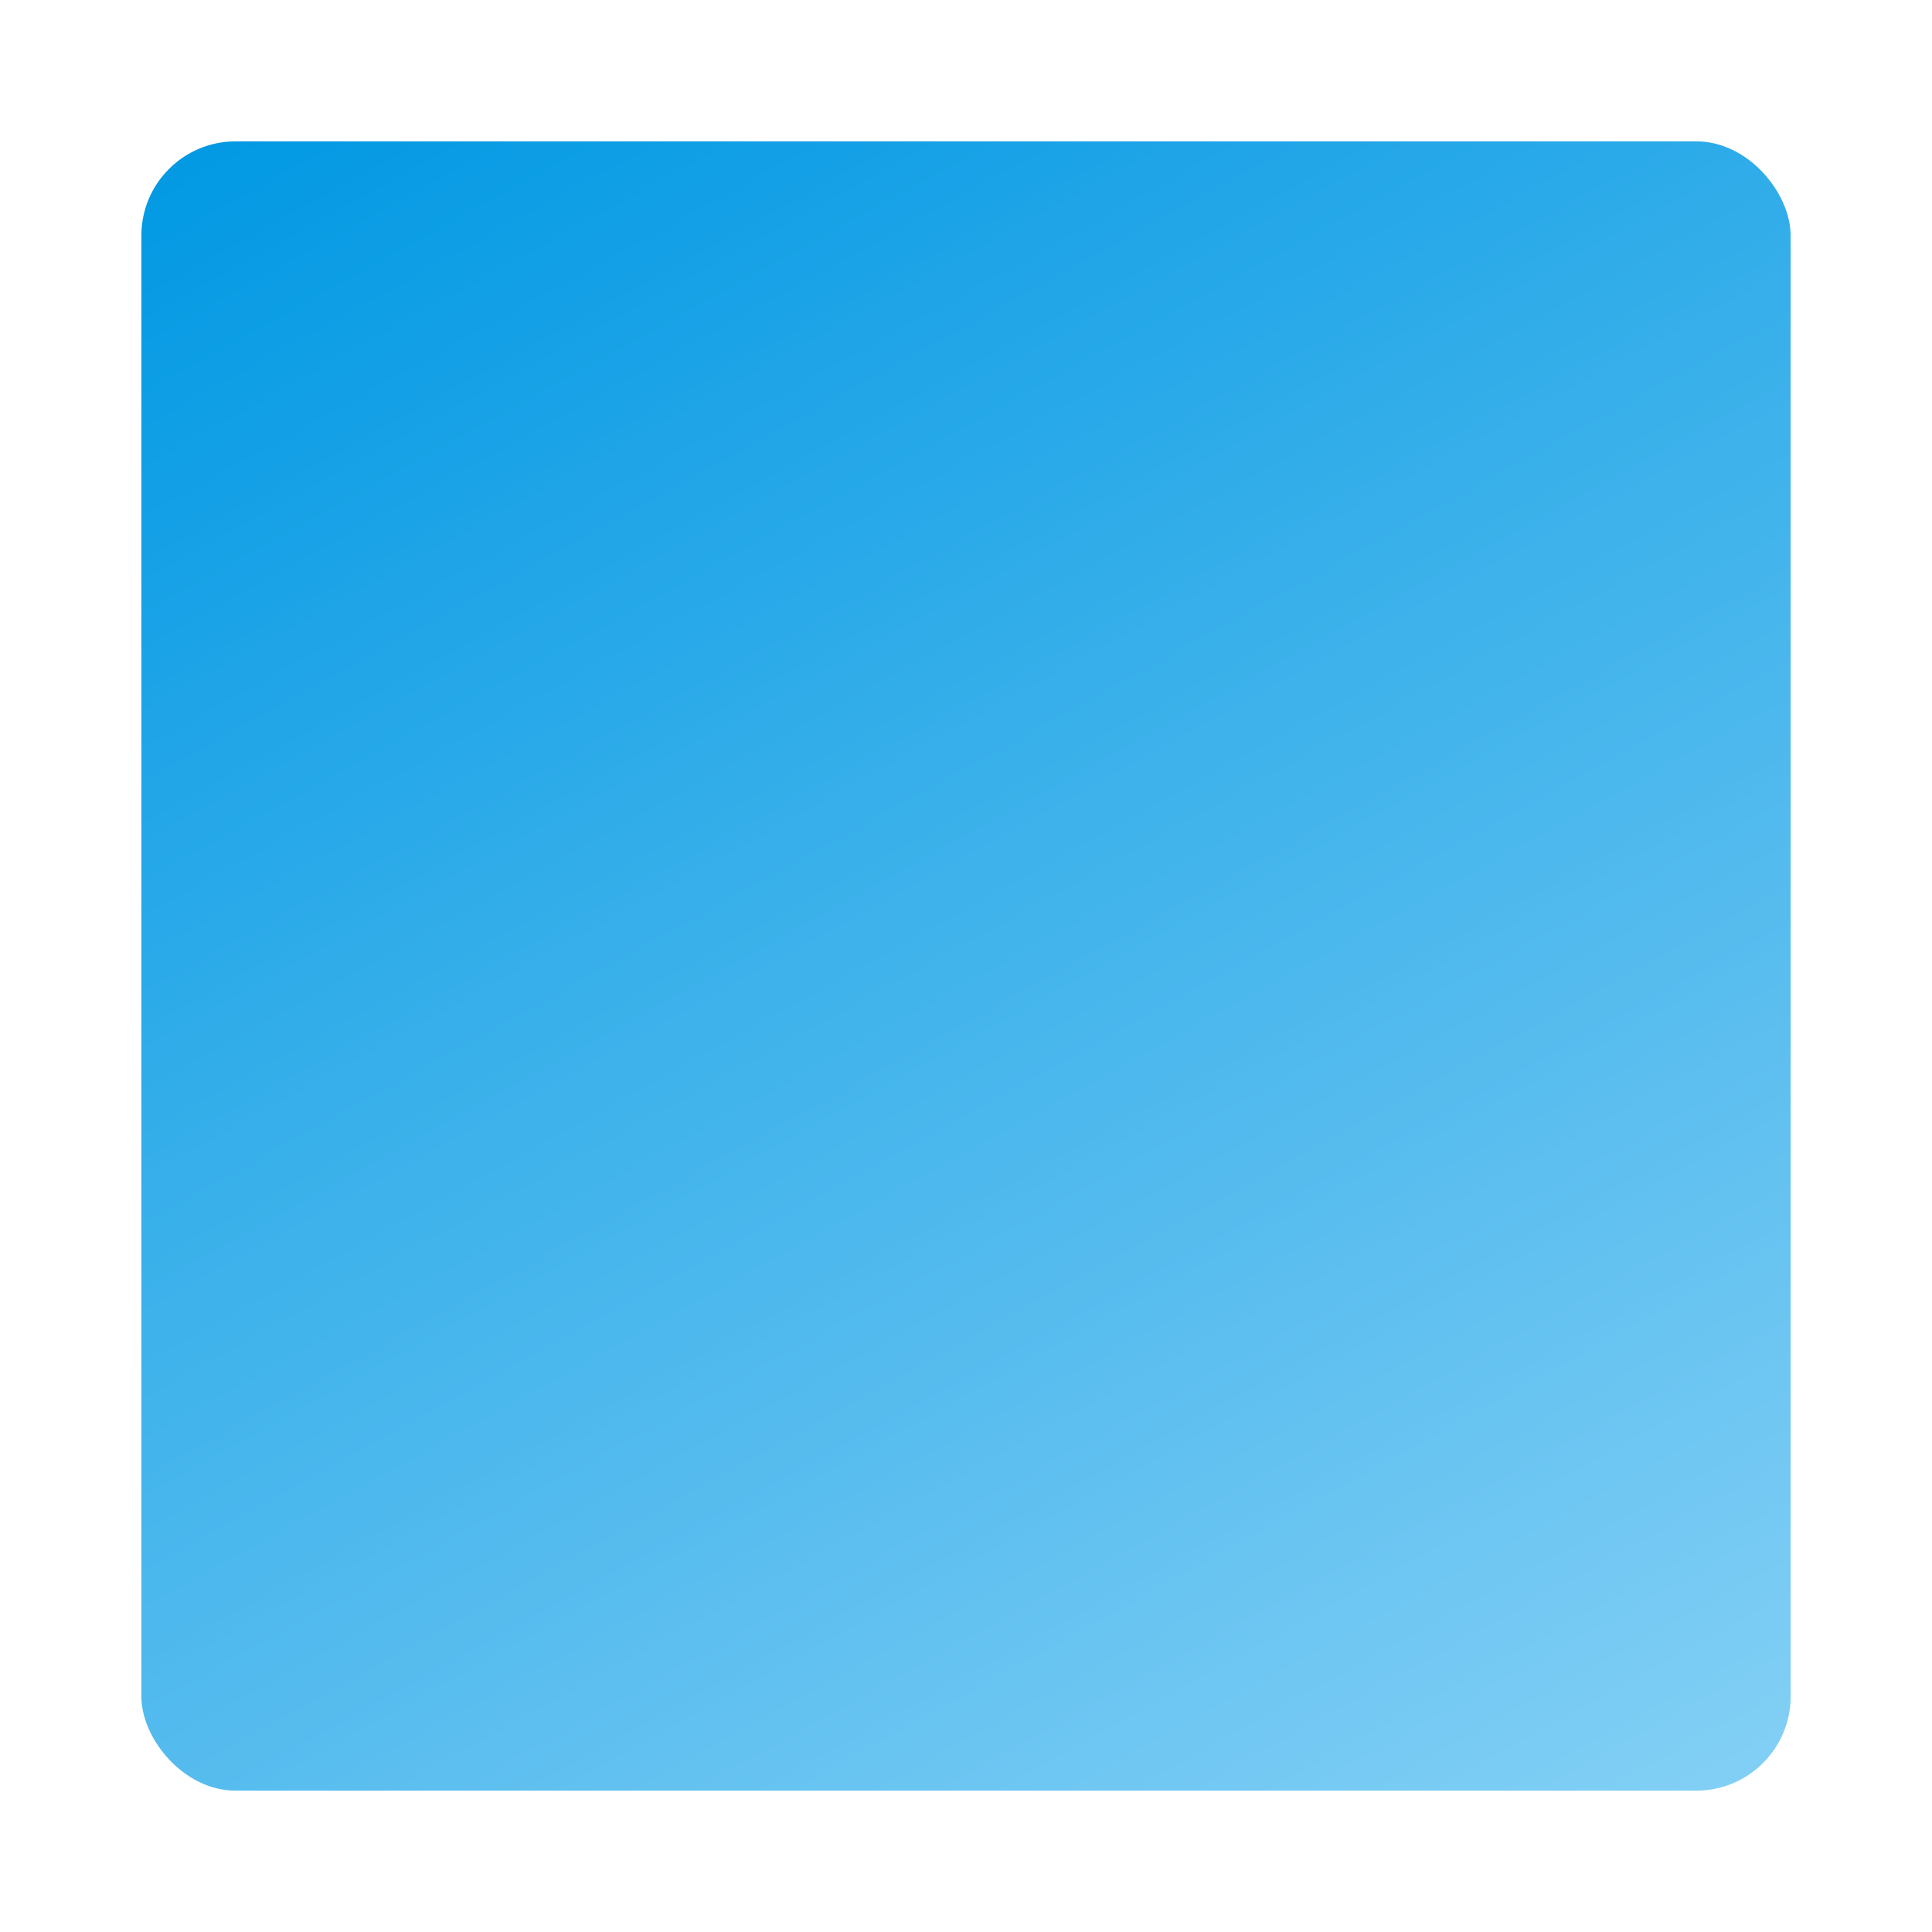
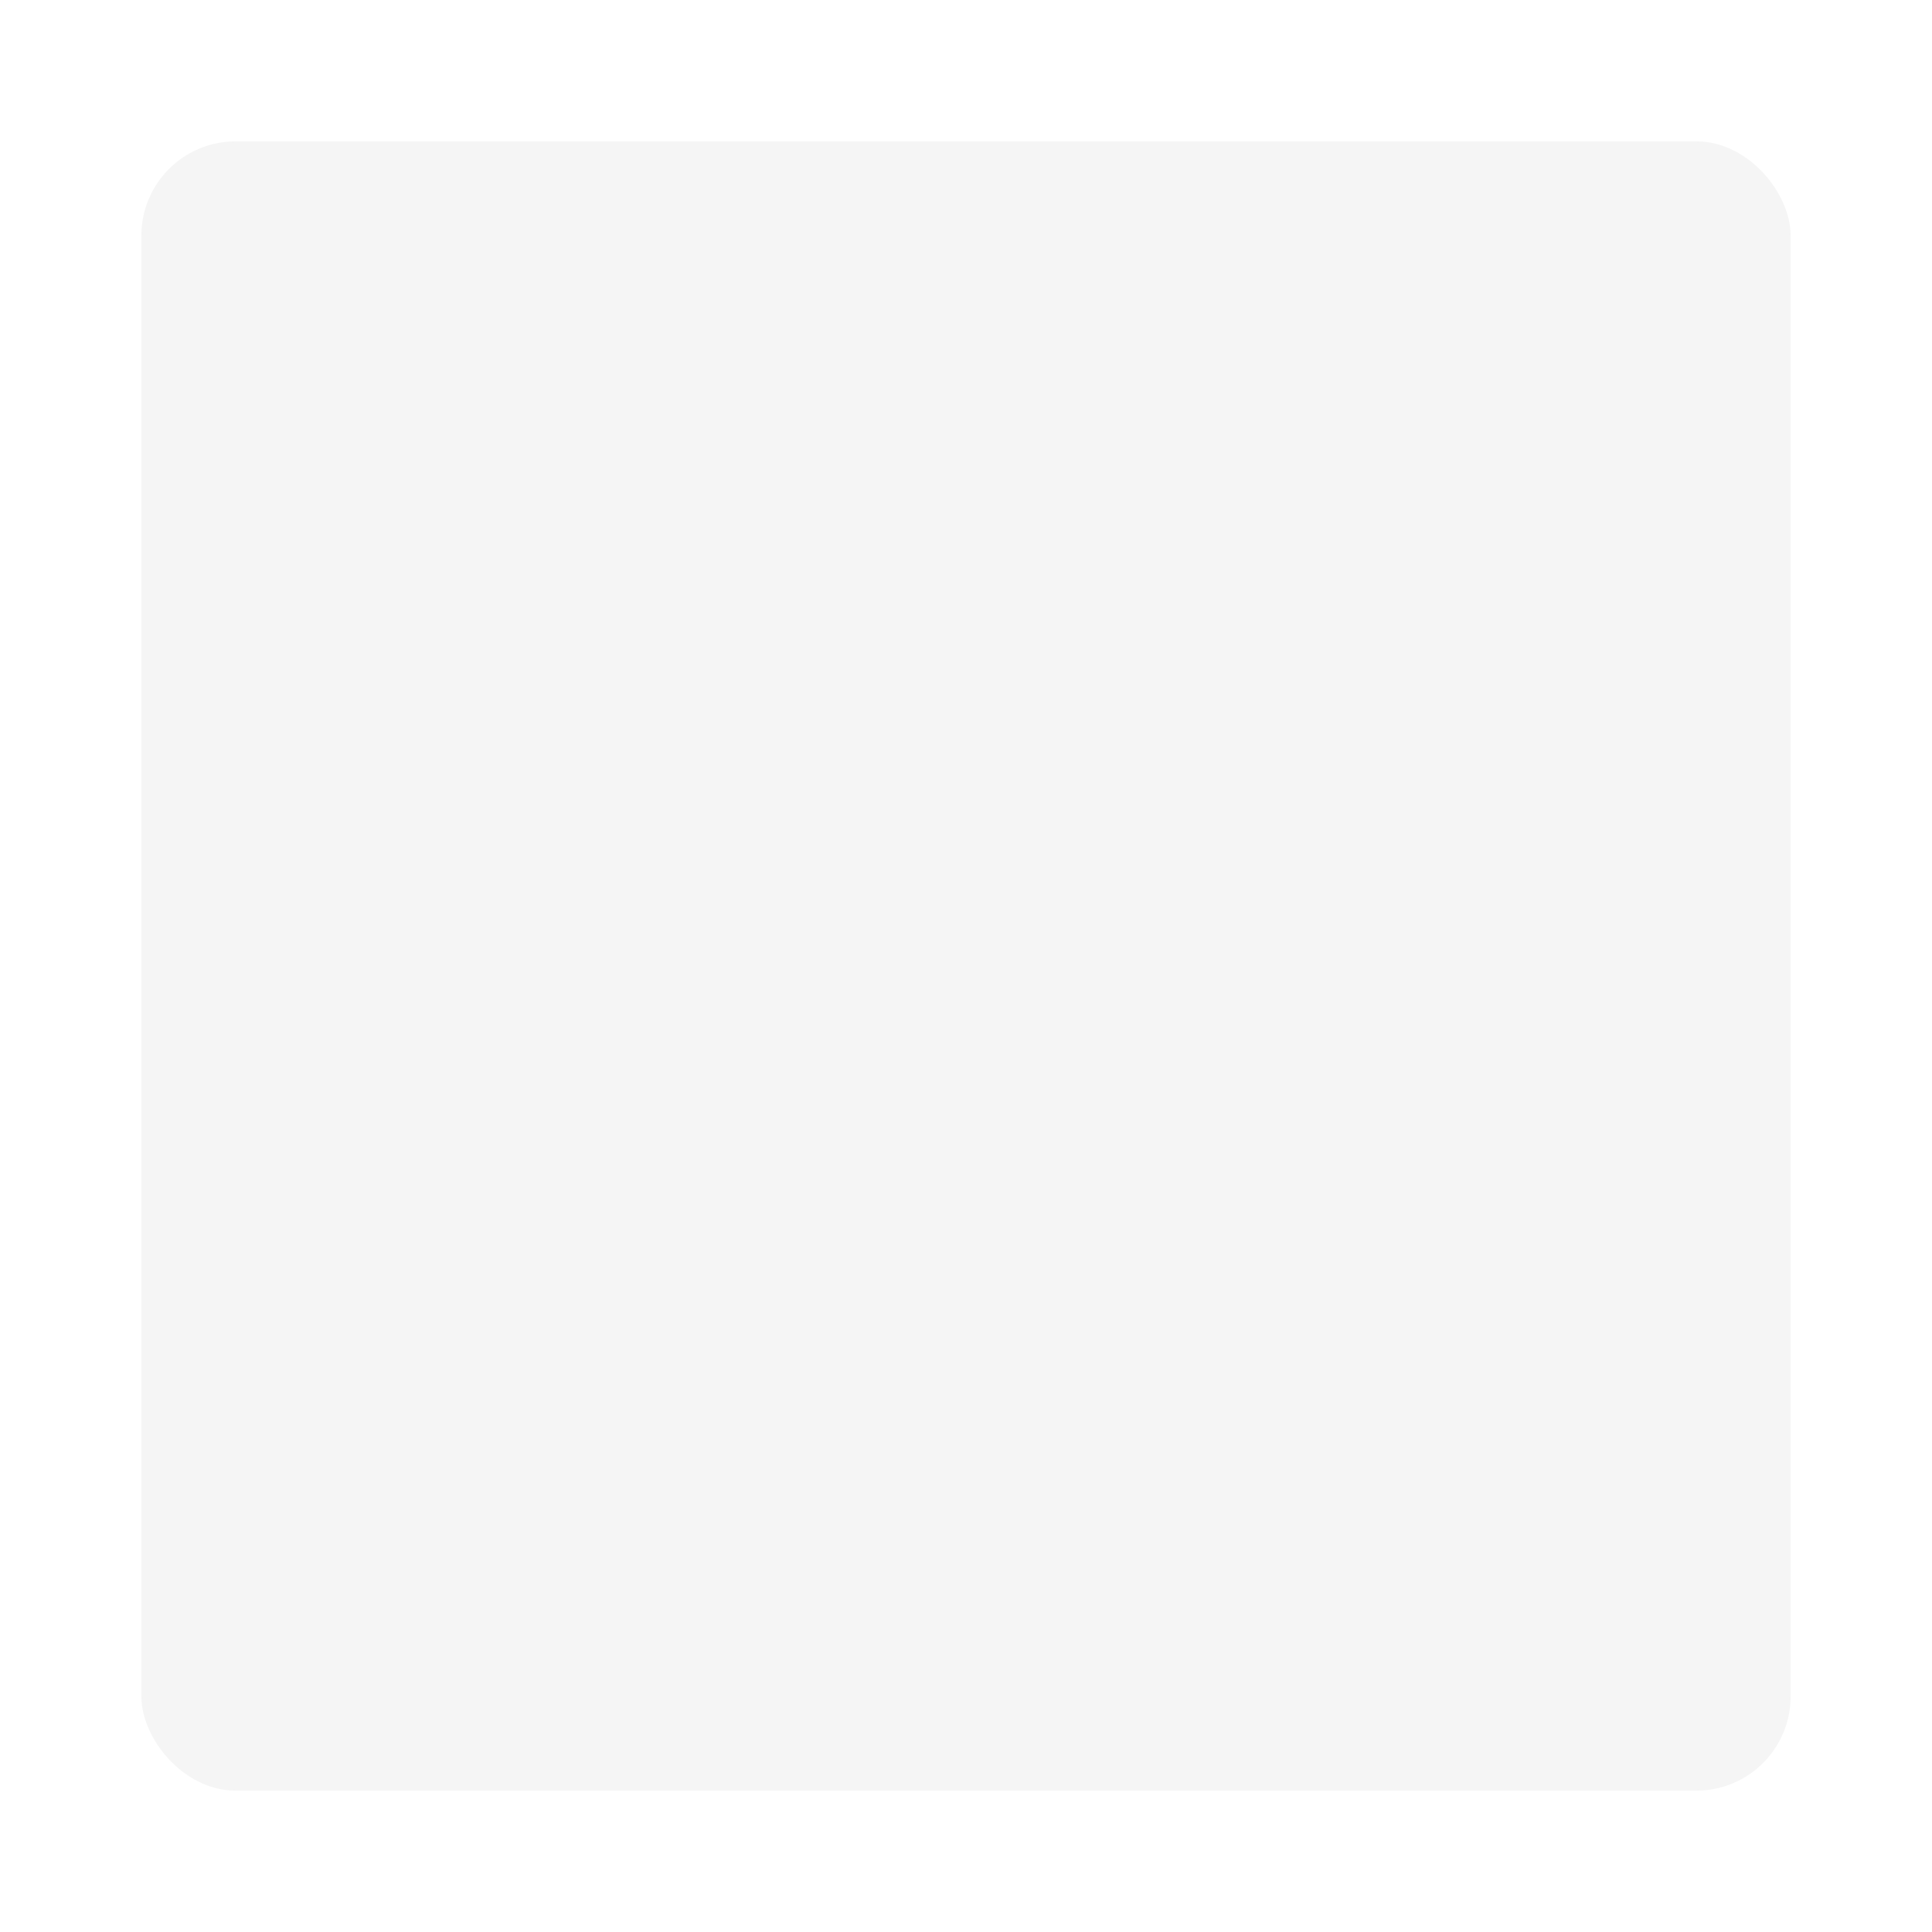
<svg xmlns="http://www.w3.org/2000/svg" width="410" height="410" viewBox="0 0 410 410" fill="none">
  <g filter="url(#filter0_d_37_2)">
-     <rect x="18" y="19" width="350" height="350" rx="20" fill="url(#paint0_linear_37_2)" />
    <rect x="18" y="19" width="350" height="350" rx="20" fill="black" fill-opacity="0.04" />
  </g>
  <defs>
    <filter id="filter0_d_37_2" x="0" y="0" width="410" height="410" filterUnits="userSpaceOnUse" color-interpolation-filters="sRGB">
      <feFlood flood-opacity="0" result="BackgroundImageFix" />
      <feColorMatrix in="SourceAlpha" type="matrix" values="0 0 0 0 0 0 0 0 0 0 0 0 0 0 0 0 0 0 127 0" result="hardAlpha" />
      <feOffset dx="12" dy="11" />
      <feGaussianBlur stdDeviation="15" />
      <feComposite in2="hardAlpha" operator="out" />
      <feColorMatrix type="matrix" values="0 0 0 0 0.349 0 0 0 0 0.769 0 0 0 0 0.973 0 0 0 0.5 0" />
      <feBlend mode="normal" in2="BackgroundImageFix" result="effect1_dropShadow_37_2" />
      <feBlend mode="normal" in="SourceGraphic" in2="effect1_dropShadow_37_2" result="shape" />
    </filter>
    <linearGradient id="paint0_linear_37_2" x1="18" y1="19" x2="248.029" y2="435.292" gradientUnits="userSpaceOnUse">
      <stop stop-color="#009EEC" />
      <stop offset="1" stop-color="#89D8FF" />
    </linearGradient>
  </defs>
</svg>